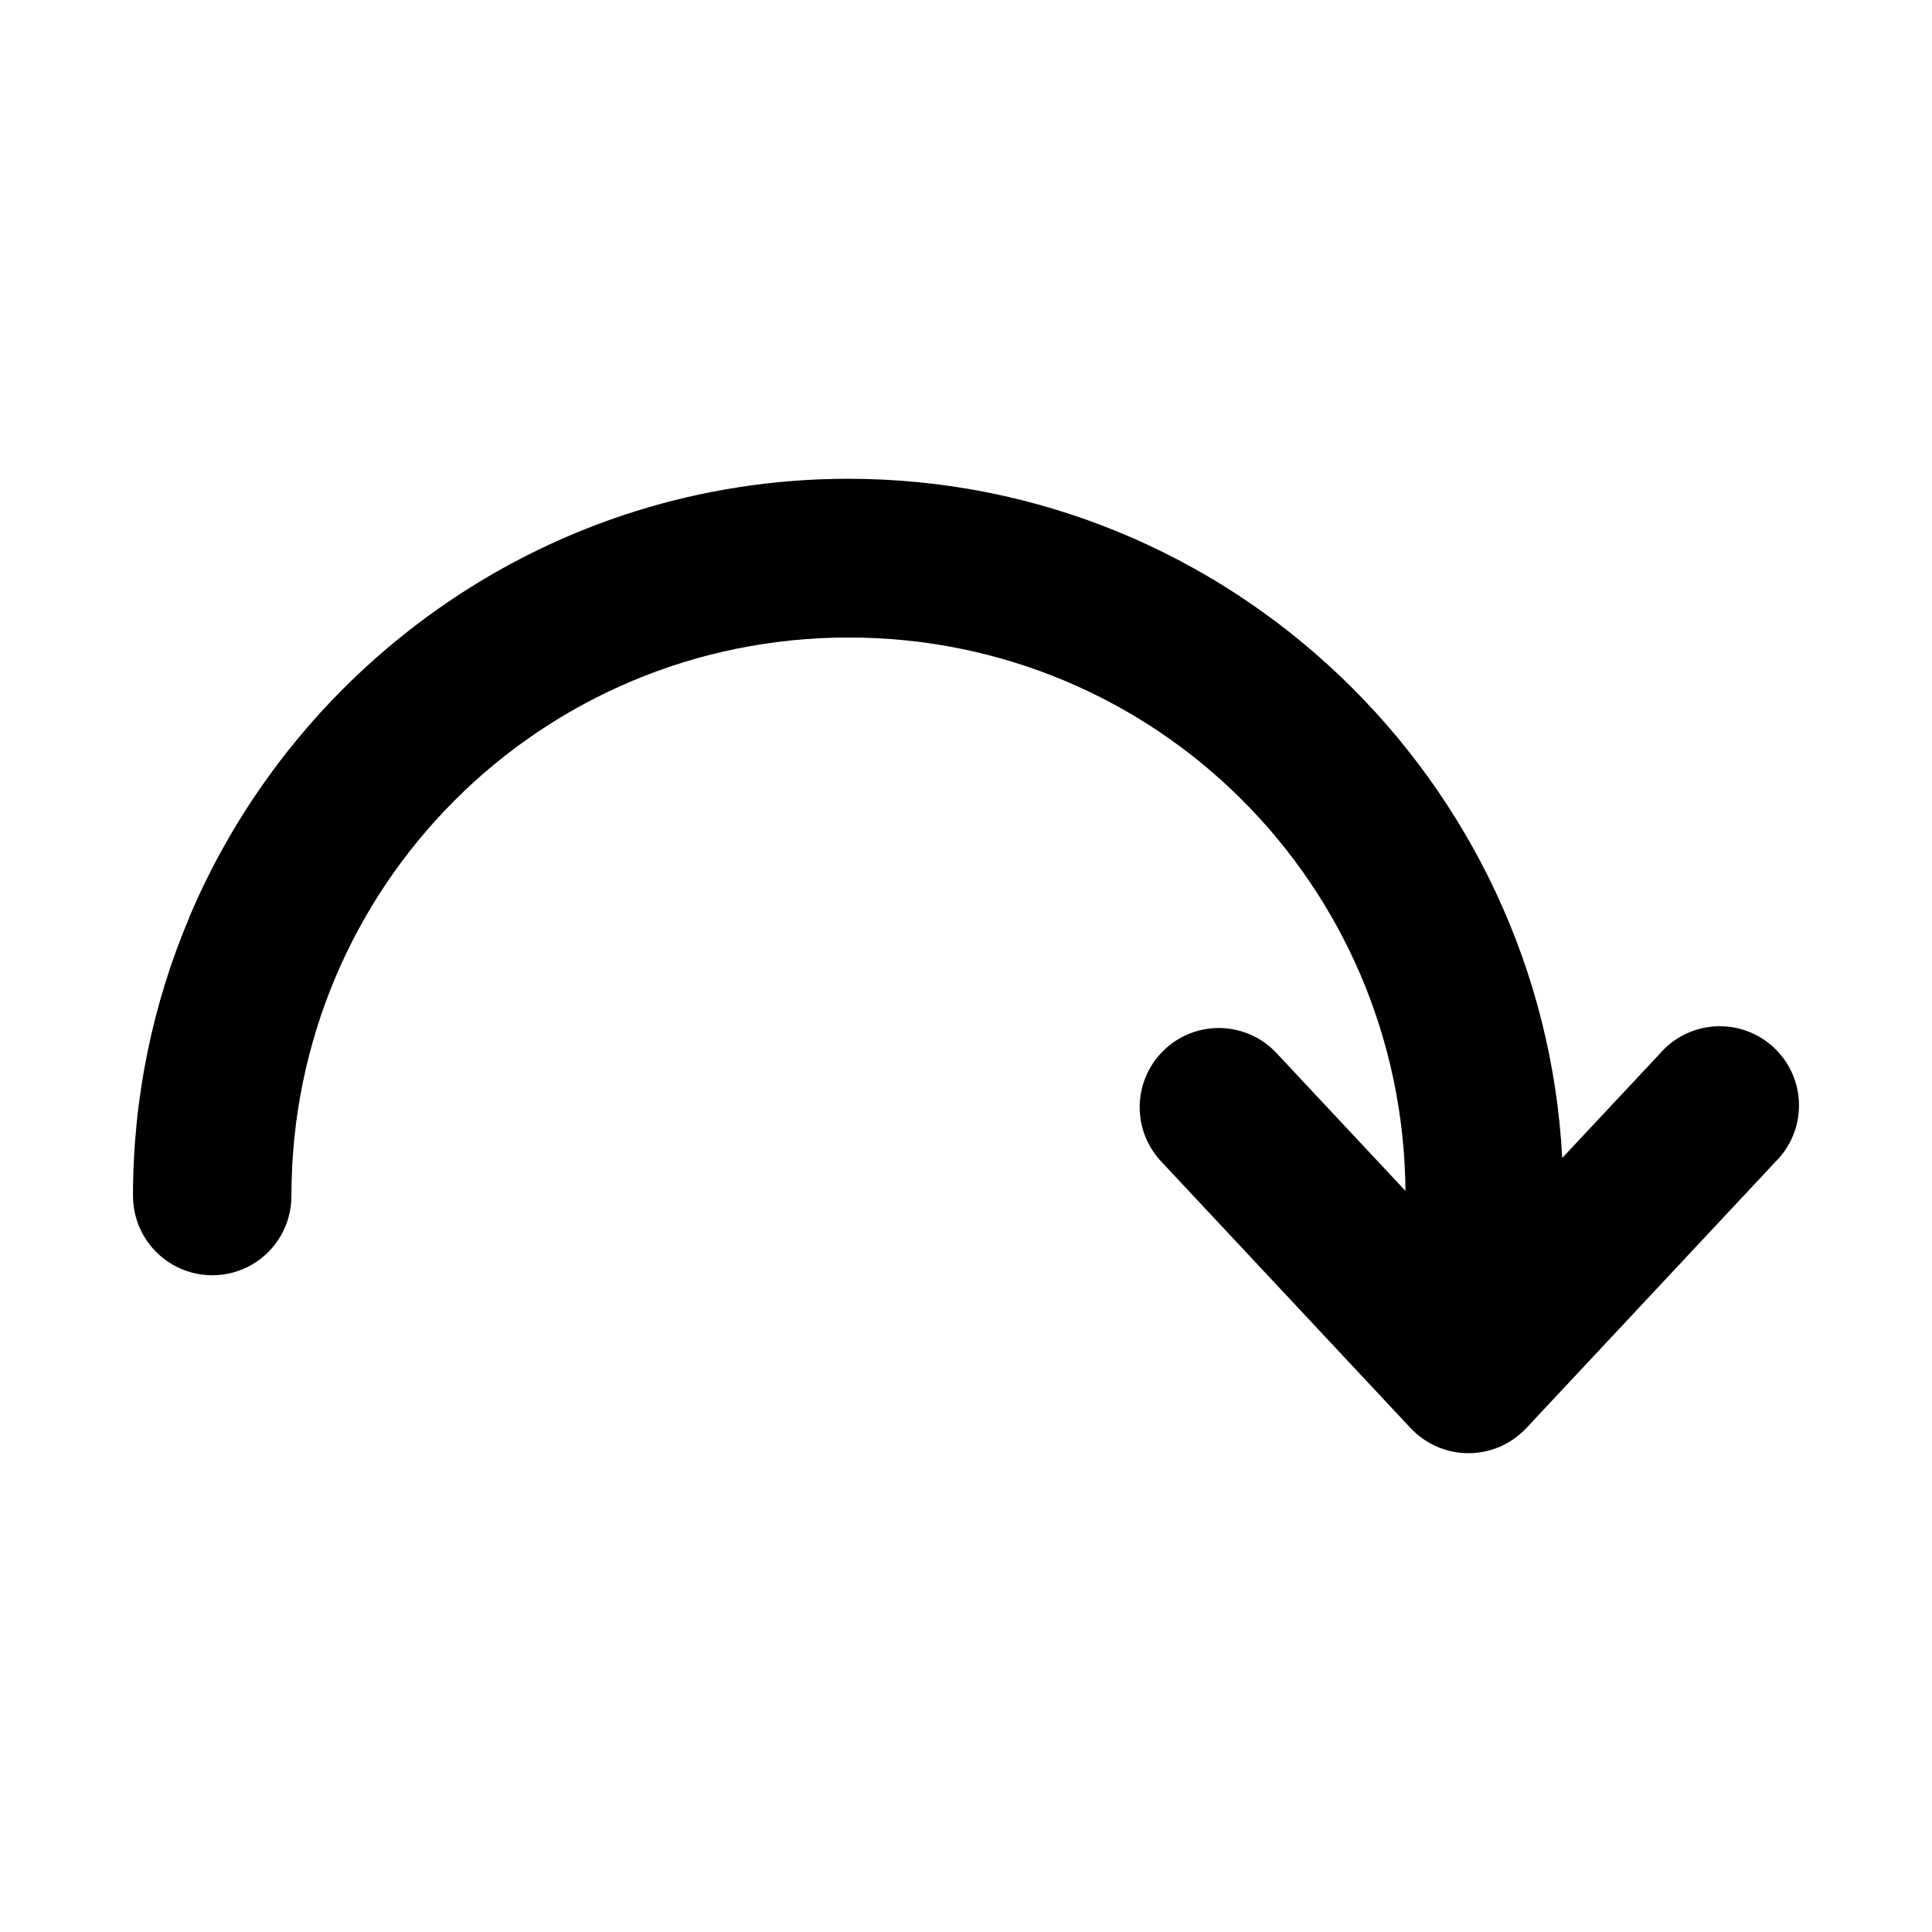
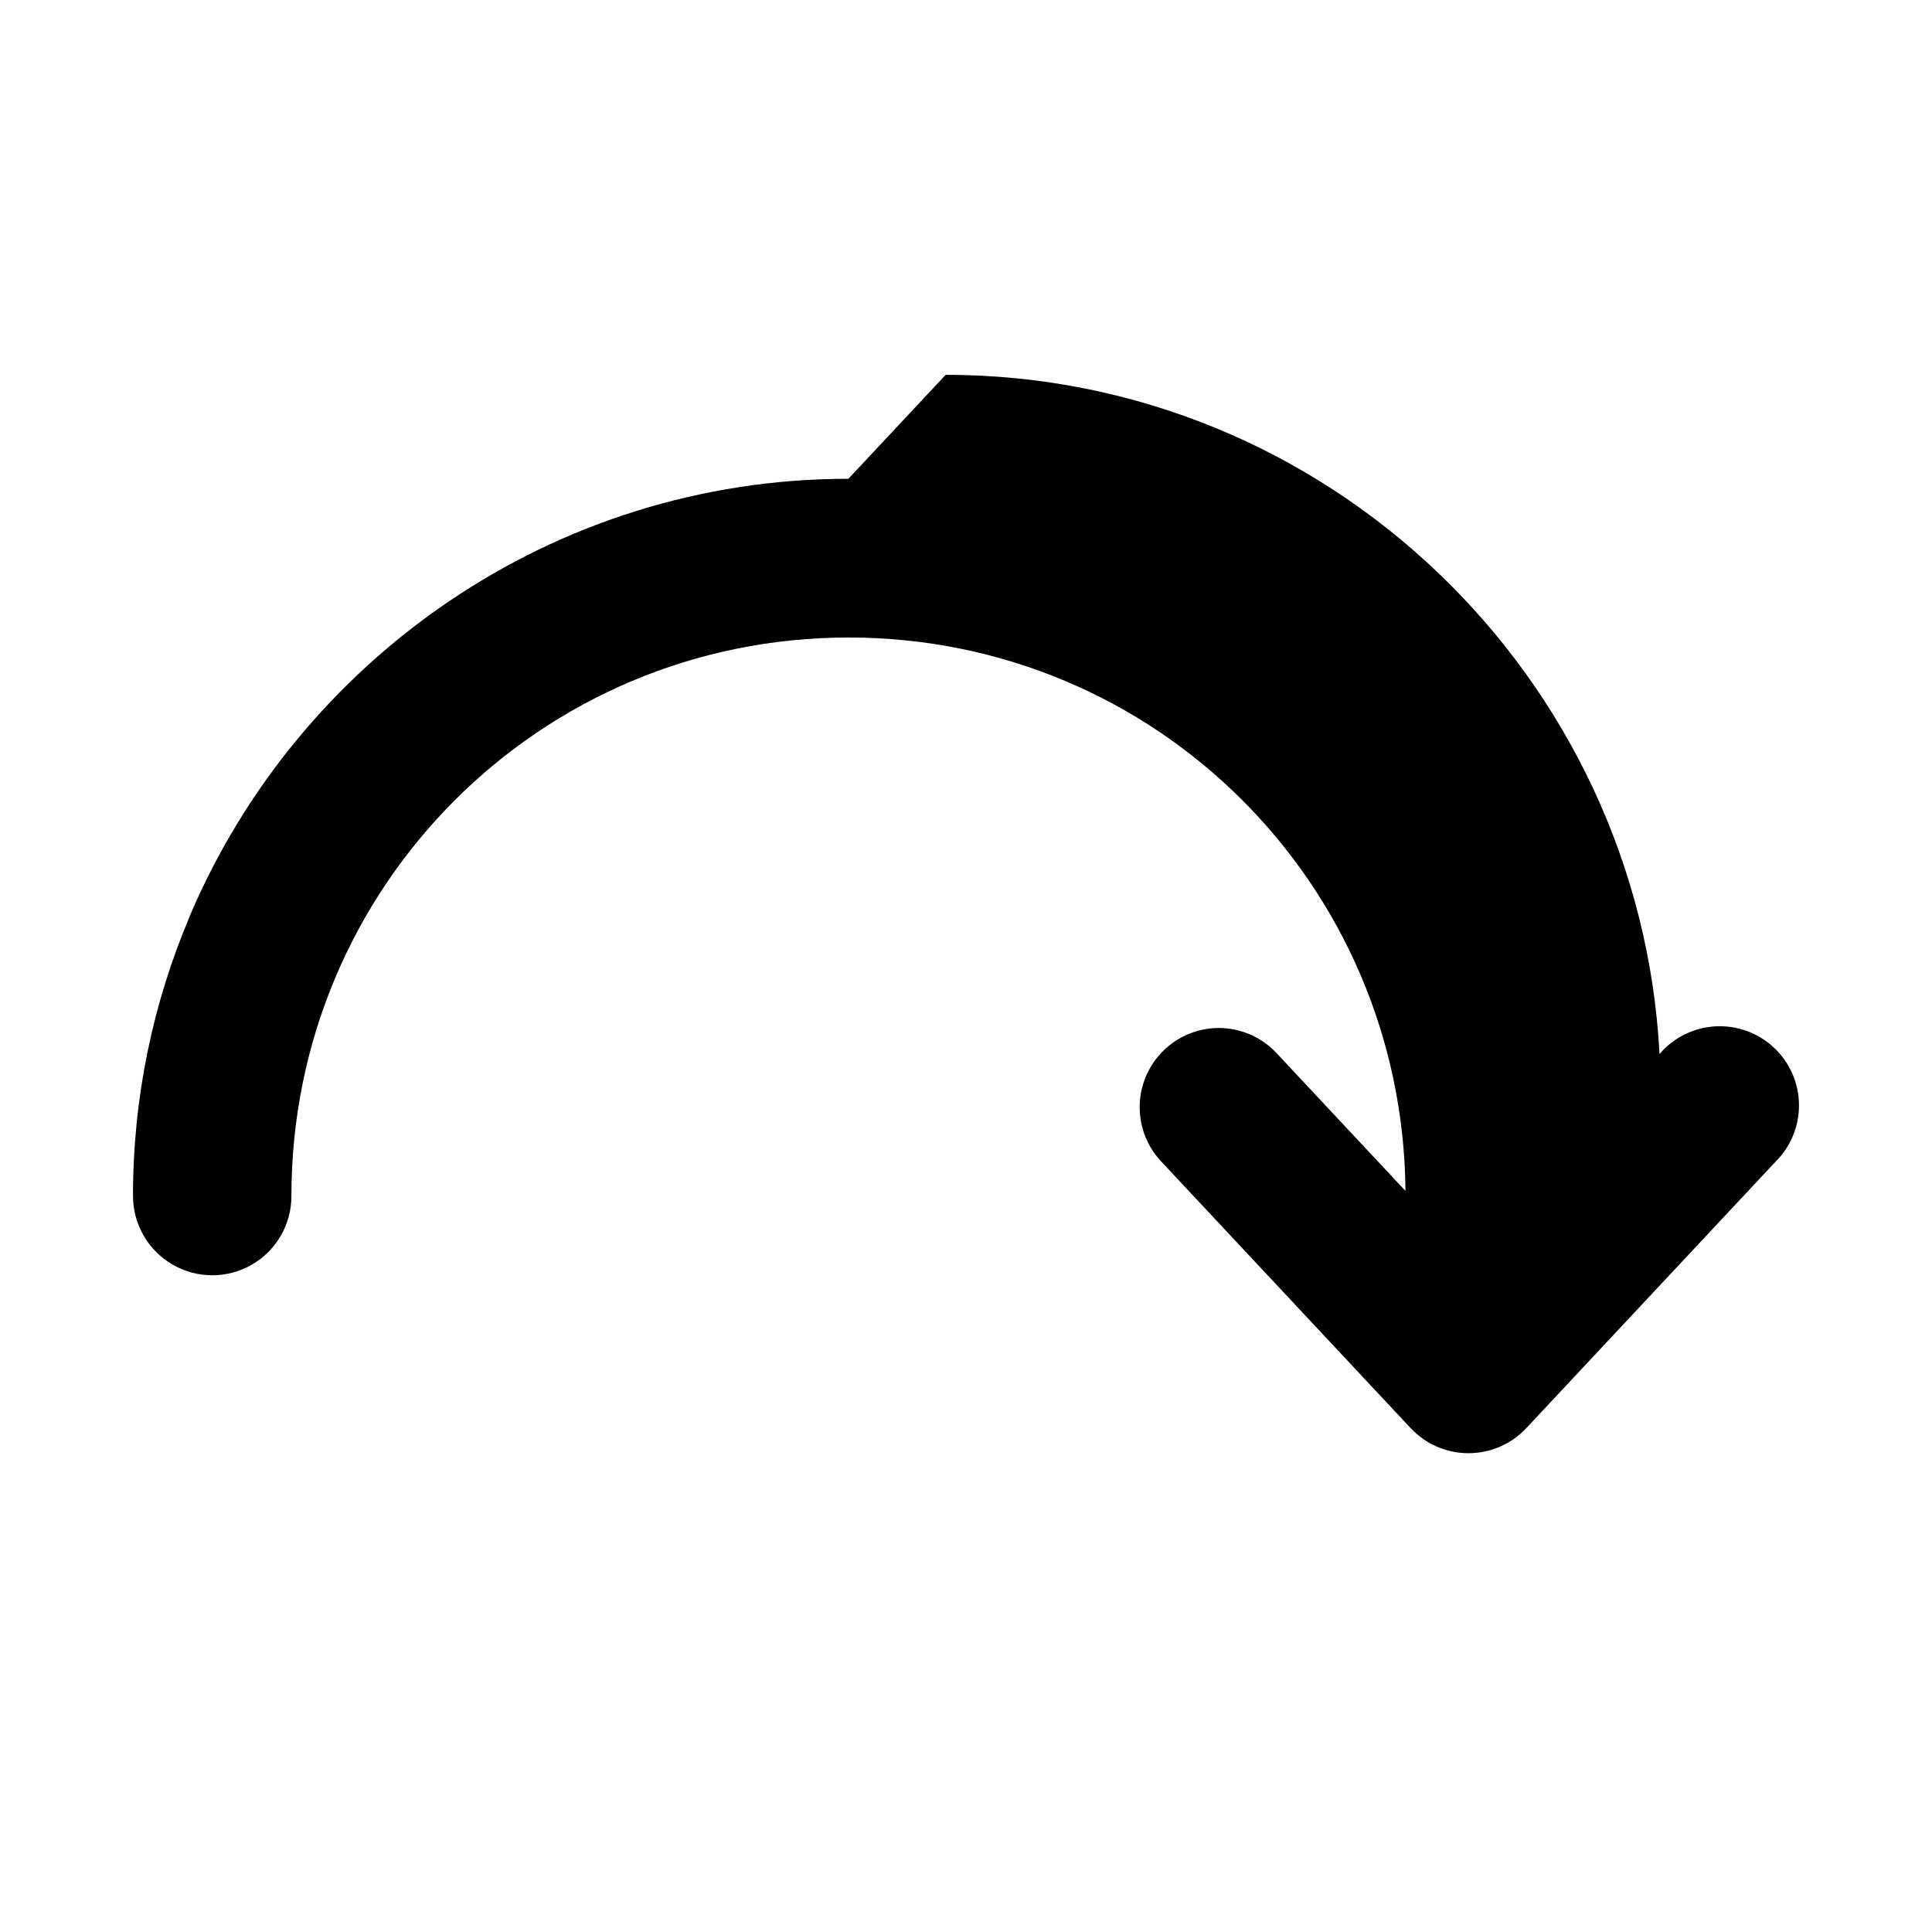
<svg xmlns="http://www.w3.org/2000/svg" fill="#000000" width="800px" height="800px" version="1.1" viewBox="144 144 512 512">
-   <path d="m368.83 270.88c-78.379 0.004-145.82 48-174.66 116.15v0.082c-9.613 22.719-14.926 47.672-14.926 73.84l0.004 0.004c0.004 7.504 4.012 14.438 10.512 18.188 6.496 3.754 14.5 3.754 20.992 0 6.492-3.75 10.484-10.684 10.477-18.188 0-82.016 65.898-148.01 147.68-148.01 81.34 0 146.85 65.258 147.56 146.66l-33.949-36.285h0.004c-4.305-4.746-10.539-7.266-16.934-6.848-5.344 0.367-10.348 2.762-13.984 6.695-3.637 3.934-5.633 9.105-5.578 14.465 0.051 5.356 2.152 10.488 5.867 14.348l65.93 70.48c3.969 4.242 9.52 6.652 15.332 6.652s11.363-2.41 15.336-6.652l65.93-70.48h-0.004c4.106-4.004 6.394-9.512 6.332-15.246-0.059-5.734-2.461-11.191-6.648-15.109-4.184-3.918-9.793-5.953-15.516-5.633-5.727 0.32-11.07 2.969-14.793 7.328l-25.789 27.551c-5.277-100-88.062-179.99-189.18-179.99z" />
+   <path d="m368.83 270.88c-78.379 0.004-145.82 48-174.66 116.15v0.082c-9.613 22.719-14.926 47.672-14.926 73.84l0.004 0.004c0.004 7.504 4.012 14.438 10.512 18.188 6.496 3.754 14.5 3.754 20.992 0 6.492-3.75 10.484-10.684 10.477-18.188 0-82.016 65.898-148.01 147.68-148.01 81.34 0 146.85 65.258 147.56 146.66l-33.949-36.285h0.004c-4.305-4.746-10.539-7.266-16.934-6.848-5.344 0.367-10.348 2.762-13.984 6.695-3.637 3.934-5.633 9.105-5.578 14.465 0.051 5.356 2.152 10.488 5.867 14.348l65.93 70.48c3.969 4.242 9.52 6.652 15.332 6.652s11.363-2.41 15.336-6.652l65.93-70.48h-0.004c4.106-4.004 6.394-9.512 6.332-15.246-0.059-5.734-2.461-11.191-6.648-15.109-4.184-3.918-9.793-5.953-15.516-5.633-5.727 0.32-11.07 2.969-14.793 7.328c-5.277-100-88.062-179.99-189.18-179.99z" />
</svg>